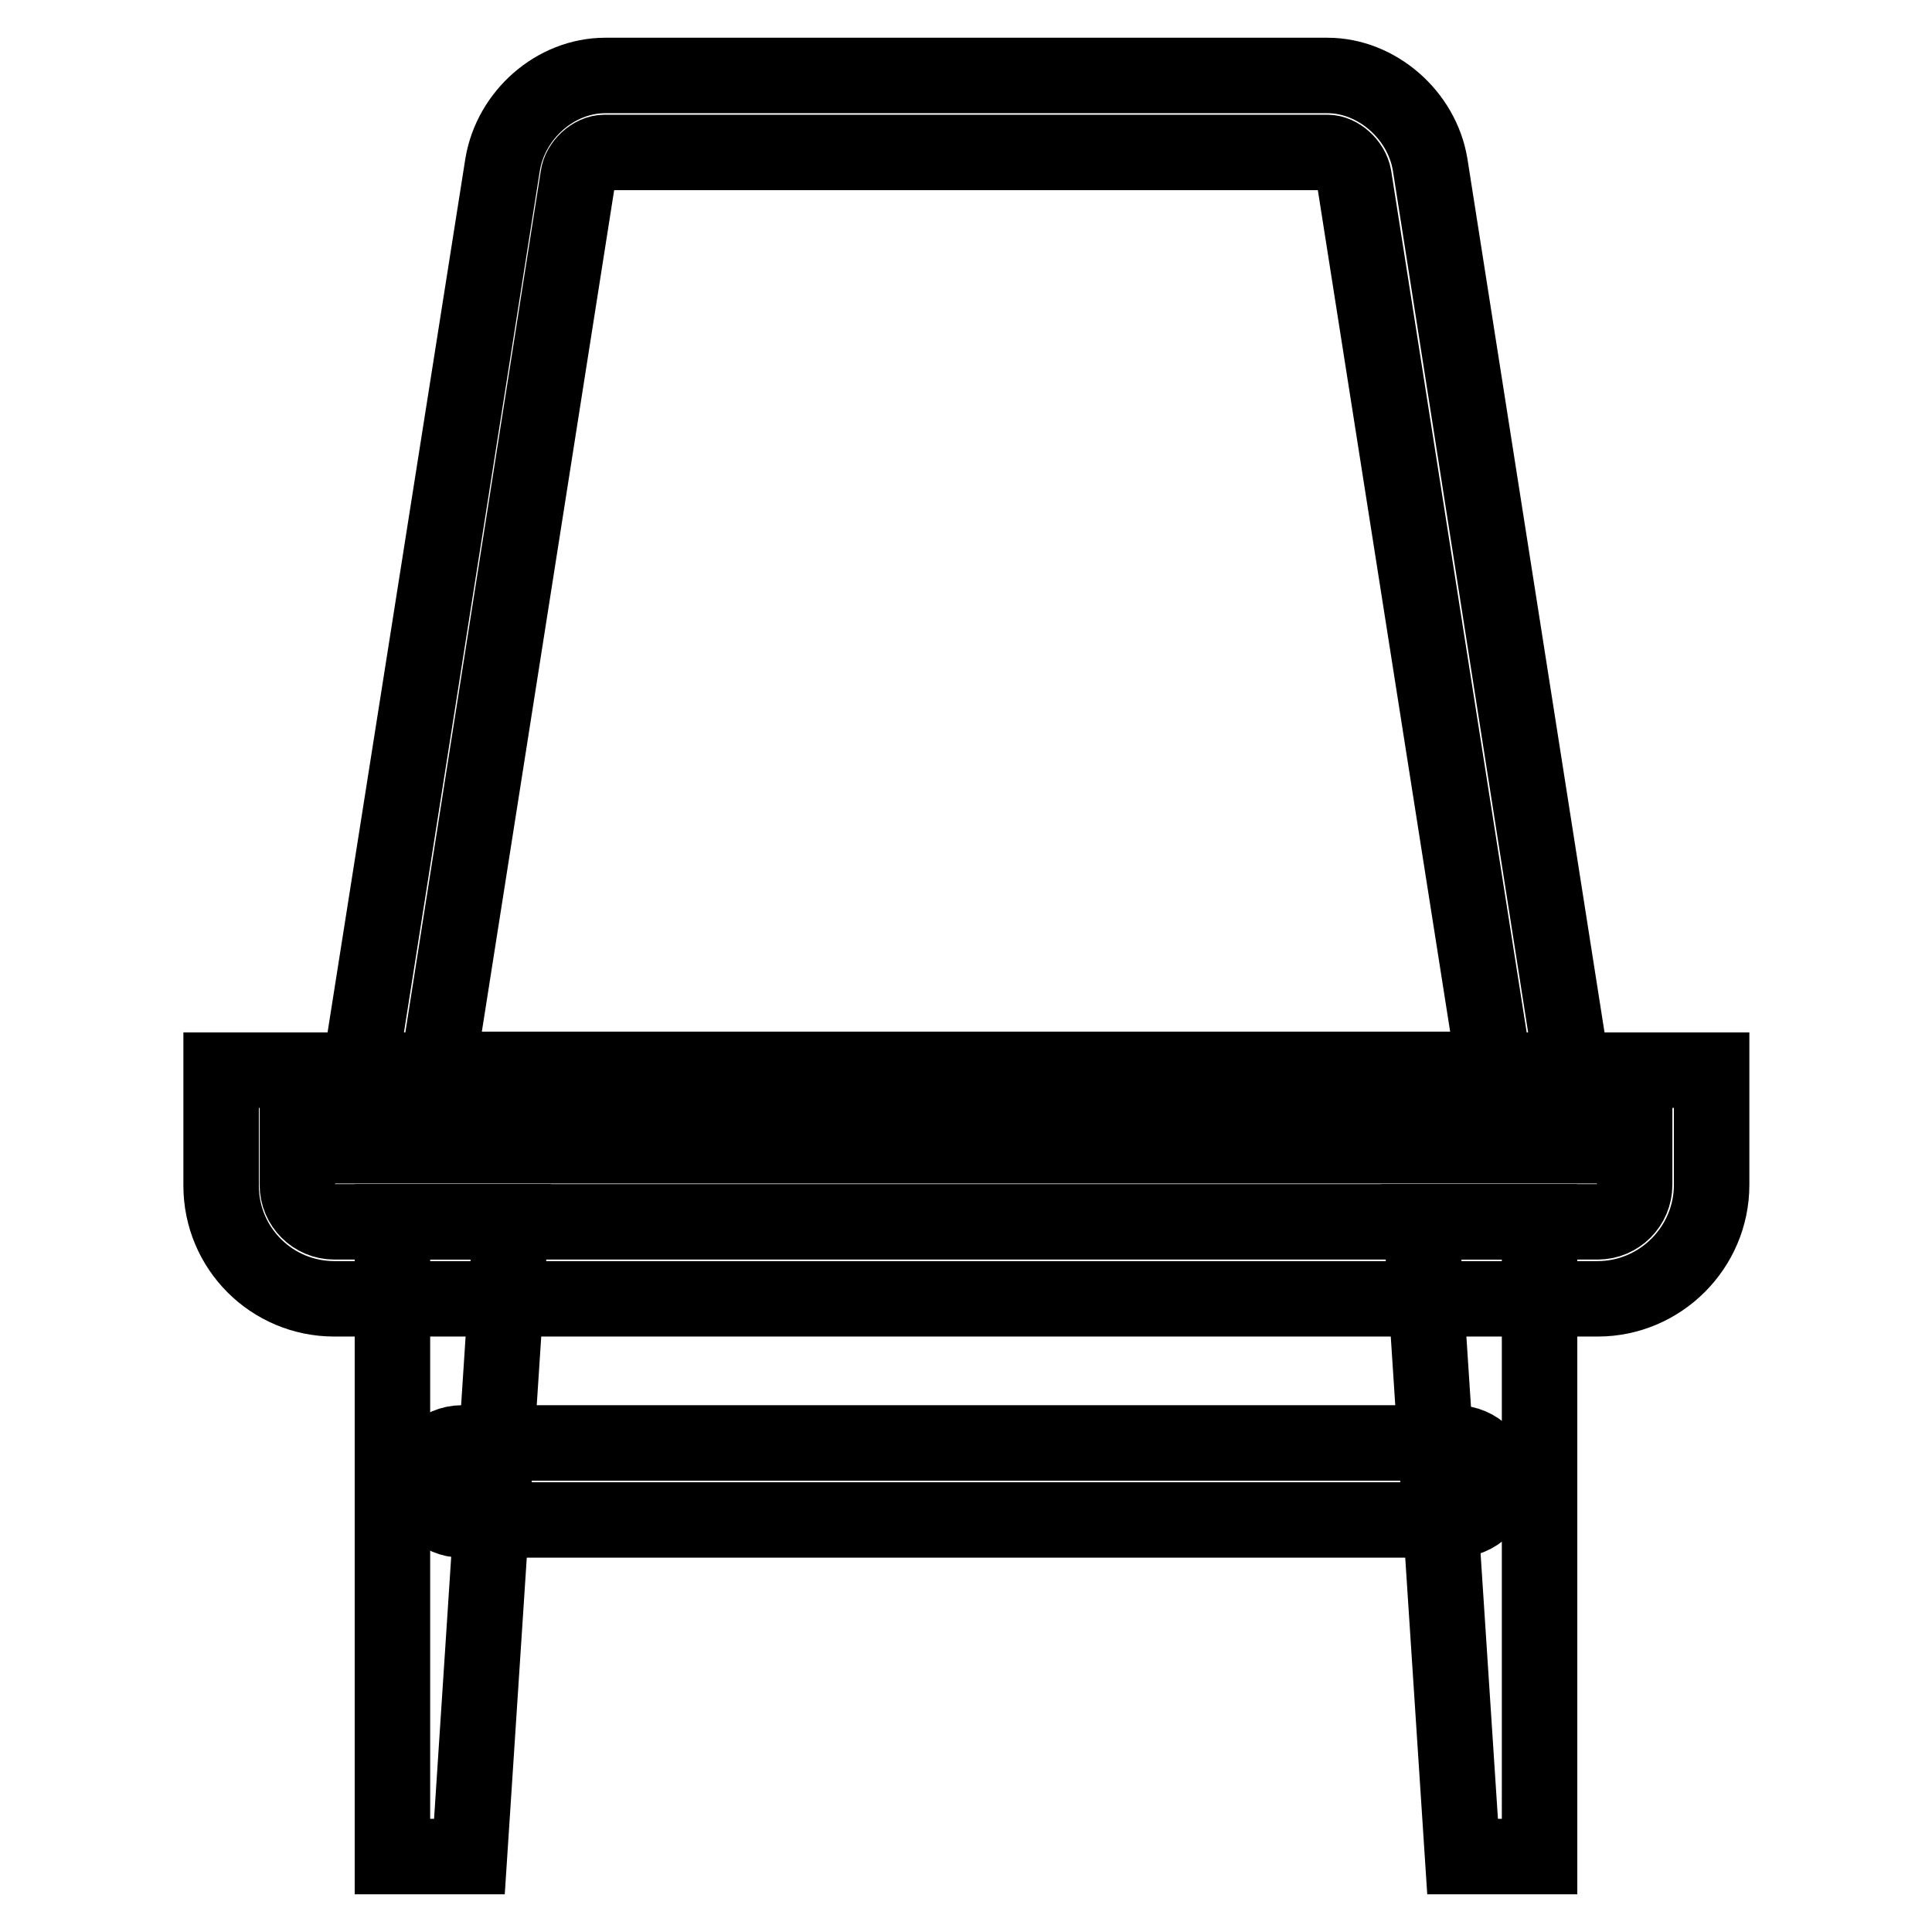
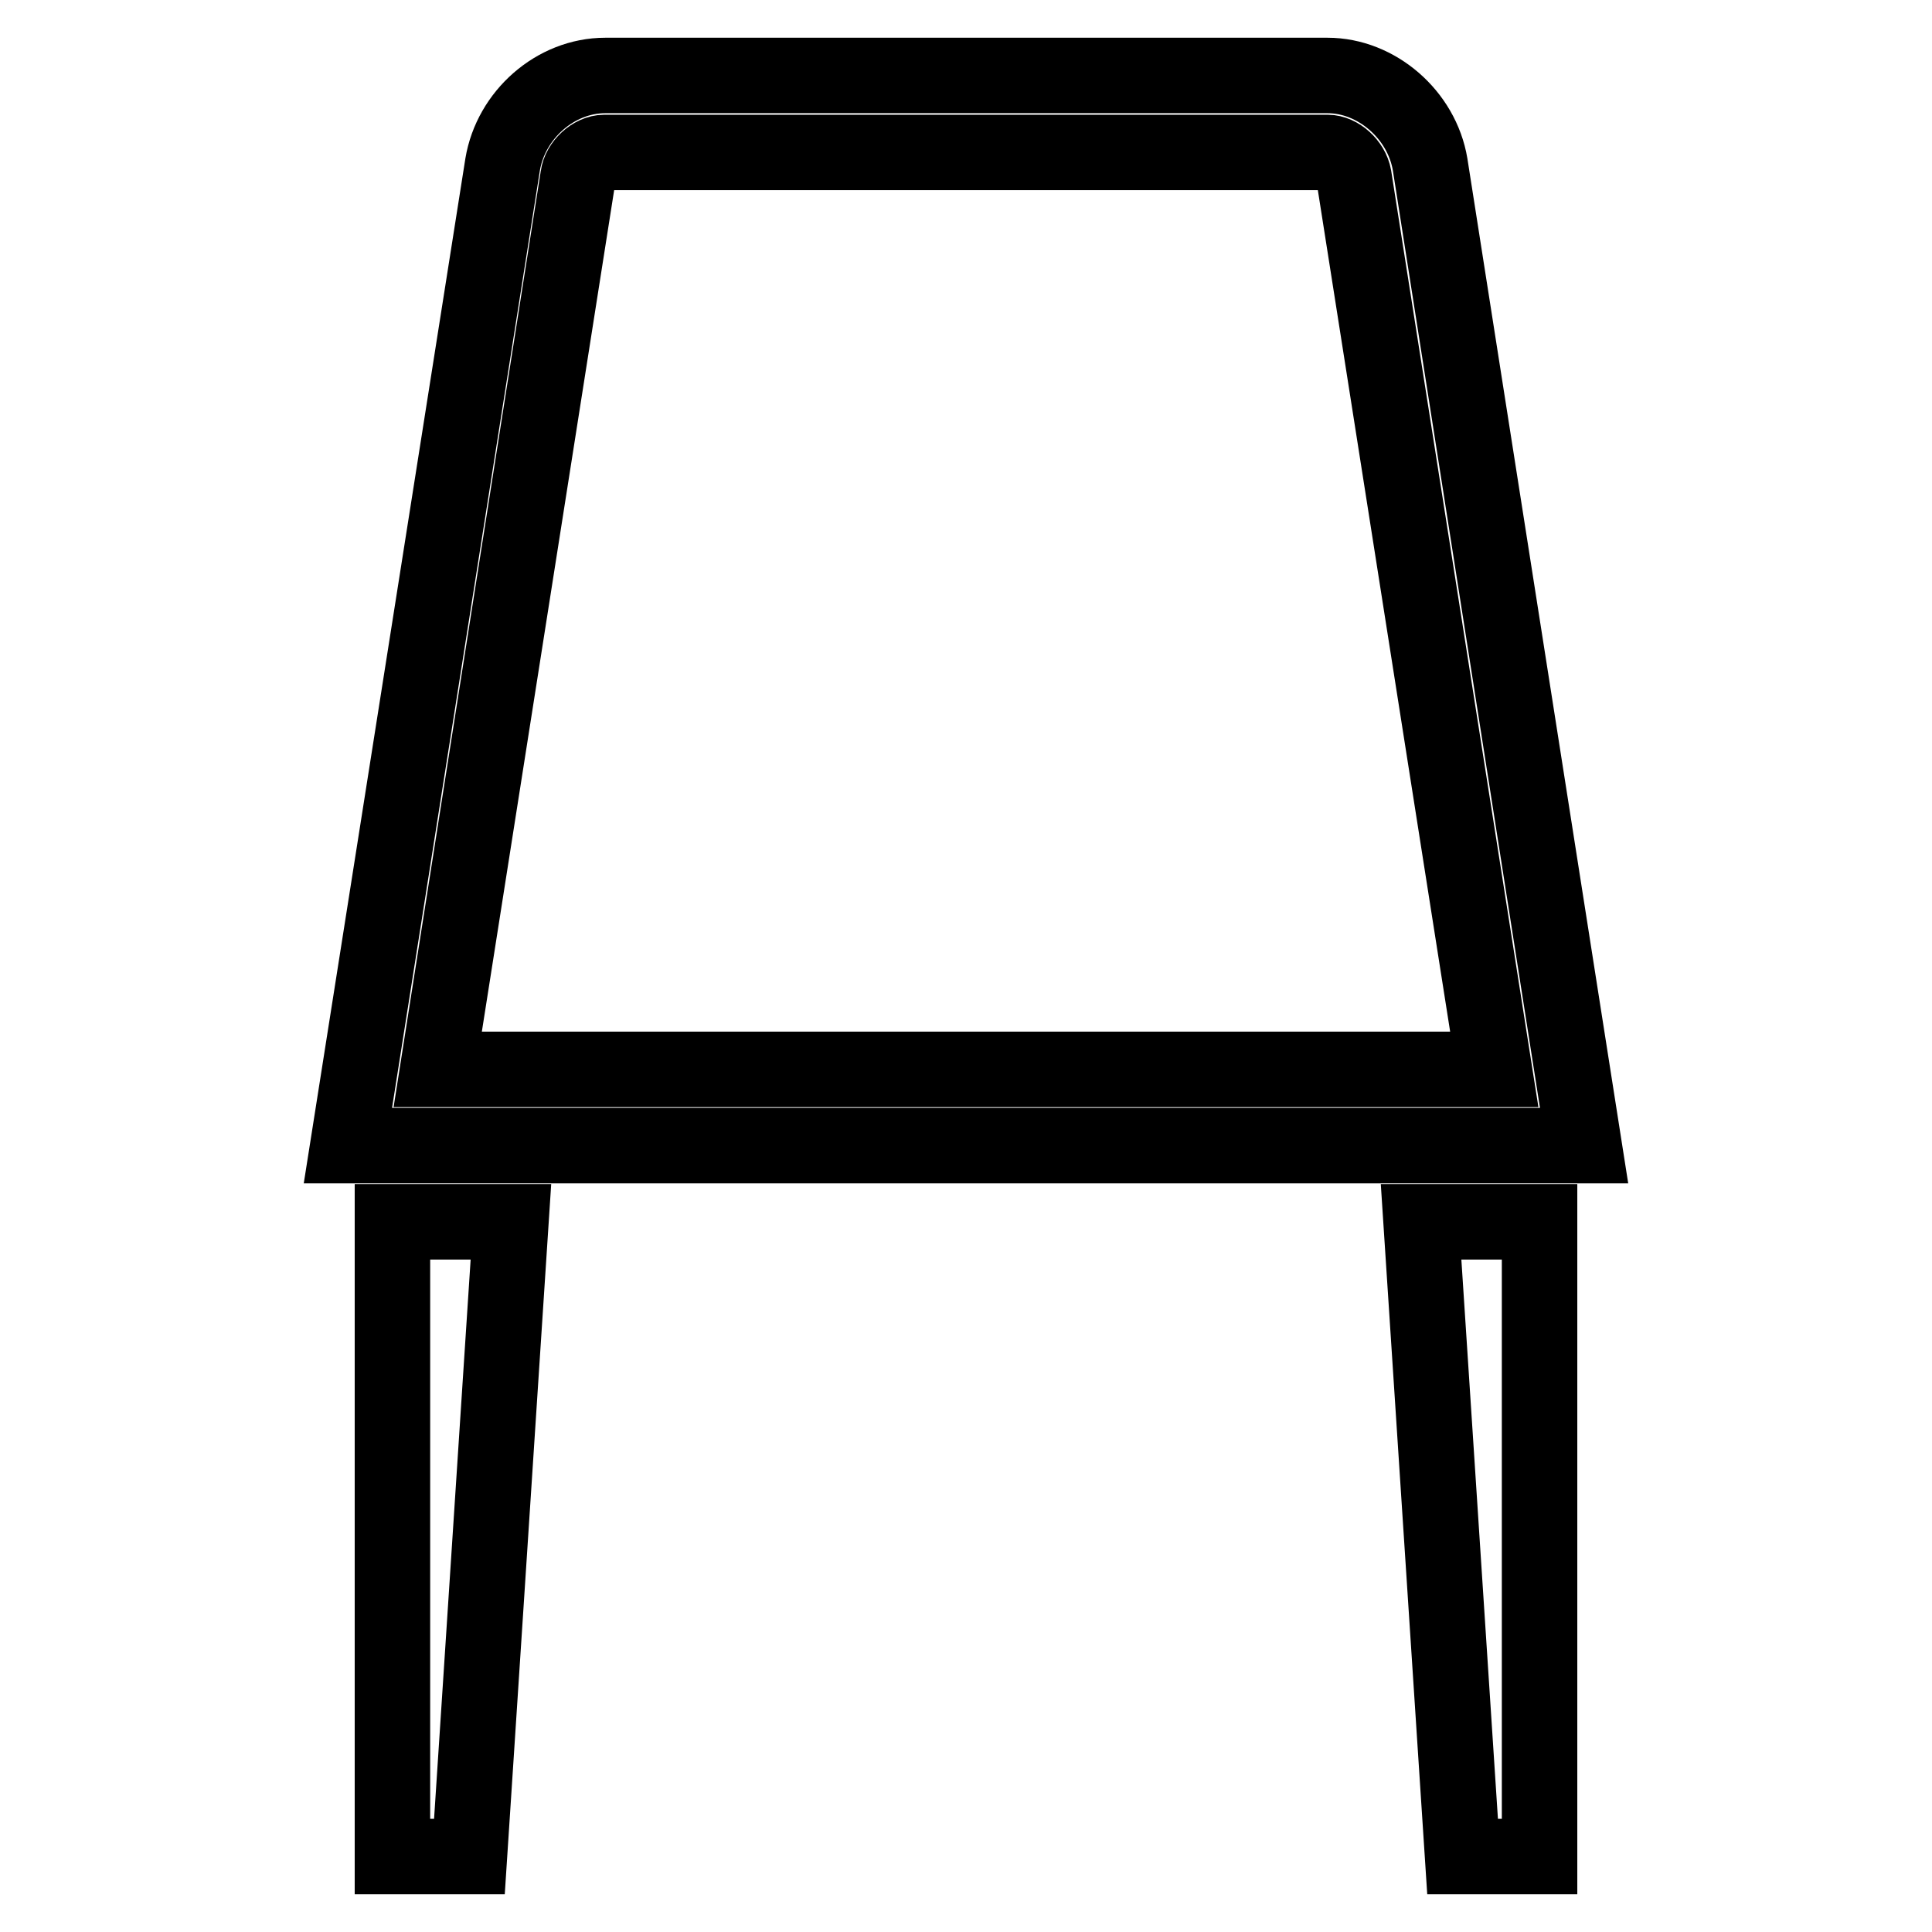
<svg xmlns="http://www.w3.org/2000/svg" version="1.1" x="0px" y="0px" viewBox="0 0 256 256" enable-background="new 0 0 256 256" xml:space="preserve">
  <g>
-     <path stroke-width="10" fill-opacity="0" stroke="#000000" d="M211.7,172.1H44.3c-8.3,0-15-6.7-15-15v-15.3h197.5V157C226.8,165.3,220,172.1,211.7,172.1z M39.4,151.8 v5.2c0,2.7,2.2,4.9,4.9,4.9h167.4c2.7,0,4.9-2.2,4.9-4.9v-5.2H39.4z M192.8,201.4H61.2c-2.8,0-5.1-2.3-5.1-5.1s2.3-5.1,5.1-5.1 h131.7c2.8,0,5.1,2.3,5.1,5.1S195.6,201.4,192.8,201.4z" />
    <path stroke-width="10" fill-opacity="0" stroke="#000000" d="M62.2,246H52v-84.1h15.7L62.2,246z M193.8,246H204v-84.1h-15.7L193.8,246z M209.9,151.8H46.1l20.5-130 c1.1-6.6,7-11.8,13.6-11.8h95.7c6.5,0,12.5,5.2,13.6,11.8L209.9,151.8z M58,141.7H198L179.4,23.4c-0.3-1.7-2-3.2-3.5-3.2H80.1 c-1.6,0-3.3,1.6-3.5,3.2L58,141.7z" />
  </g>
</svg>